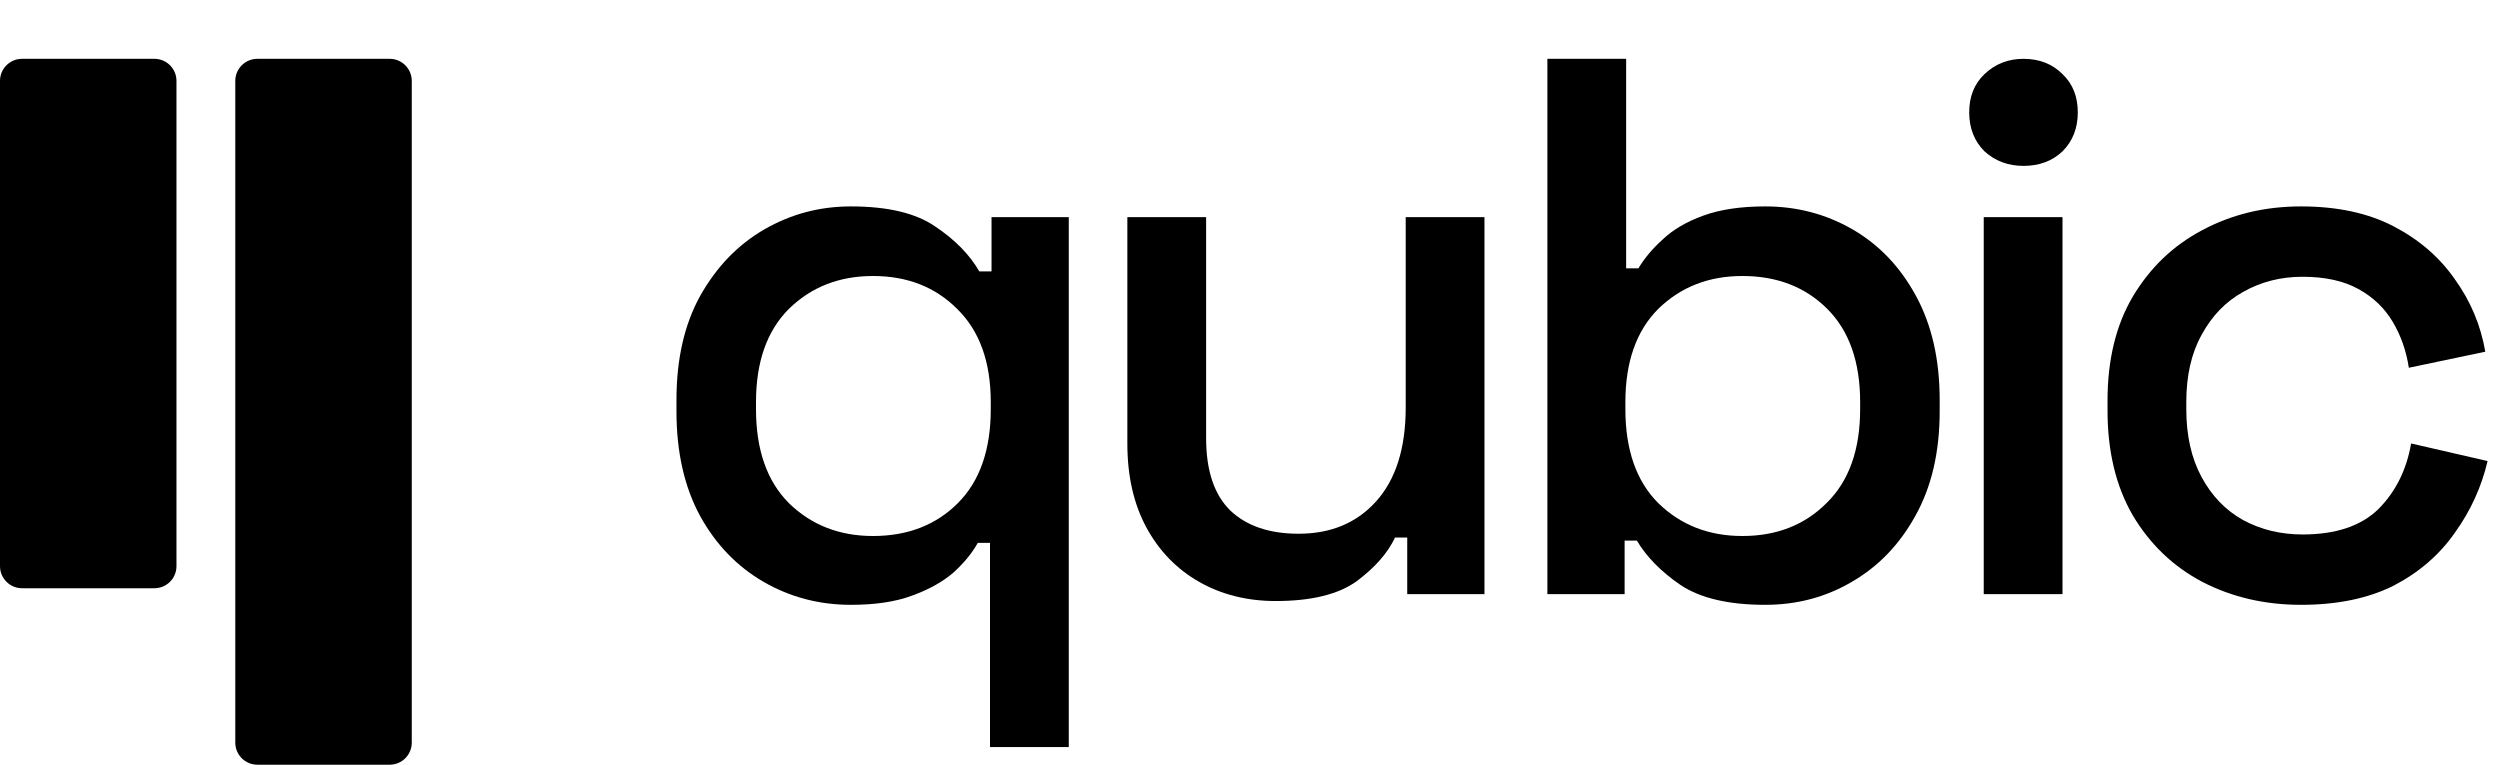
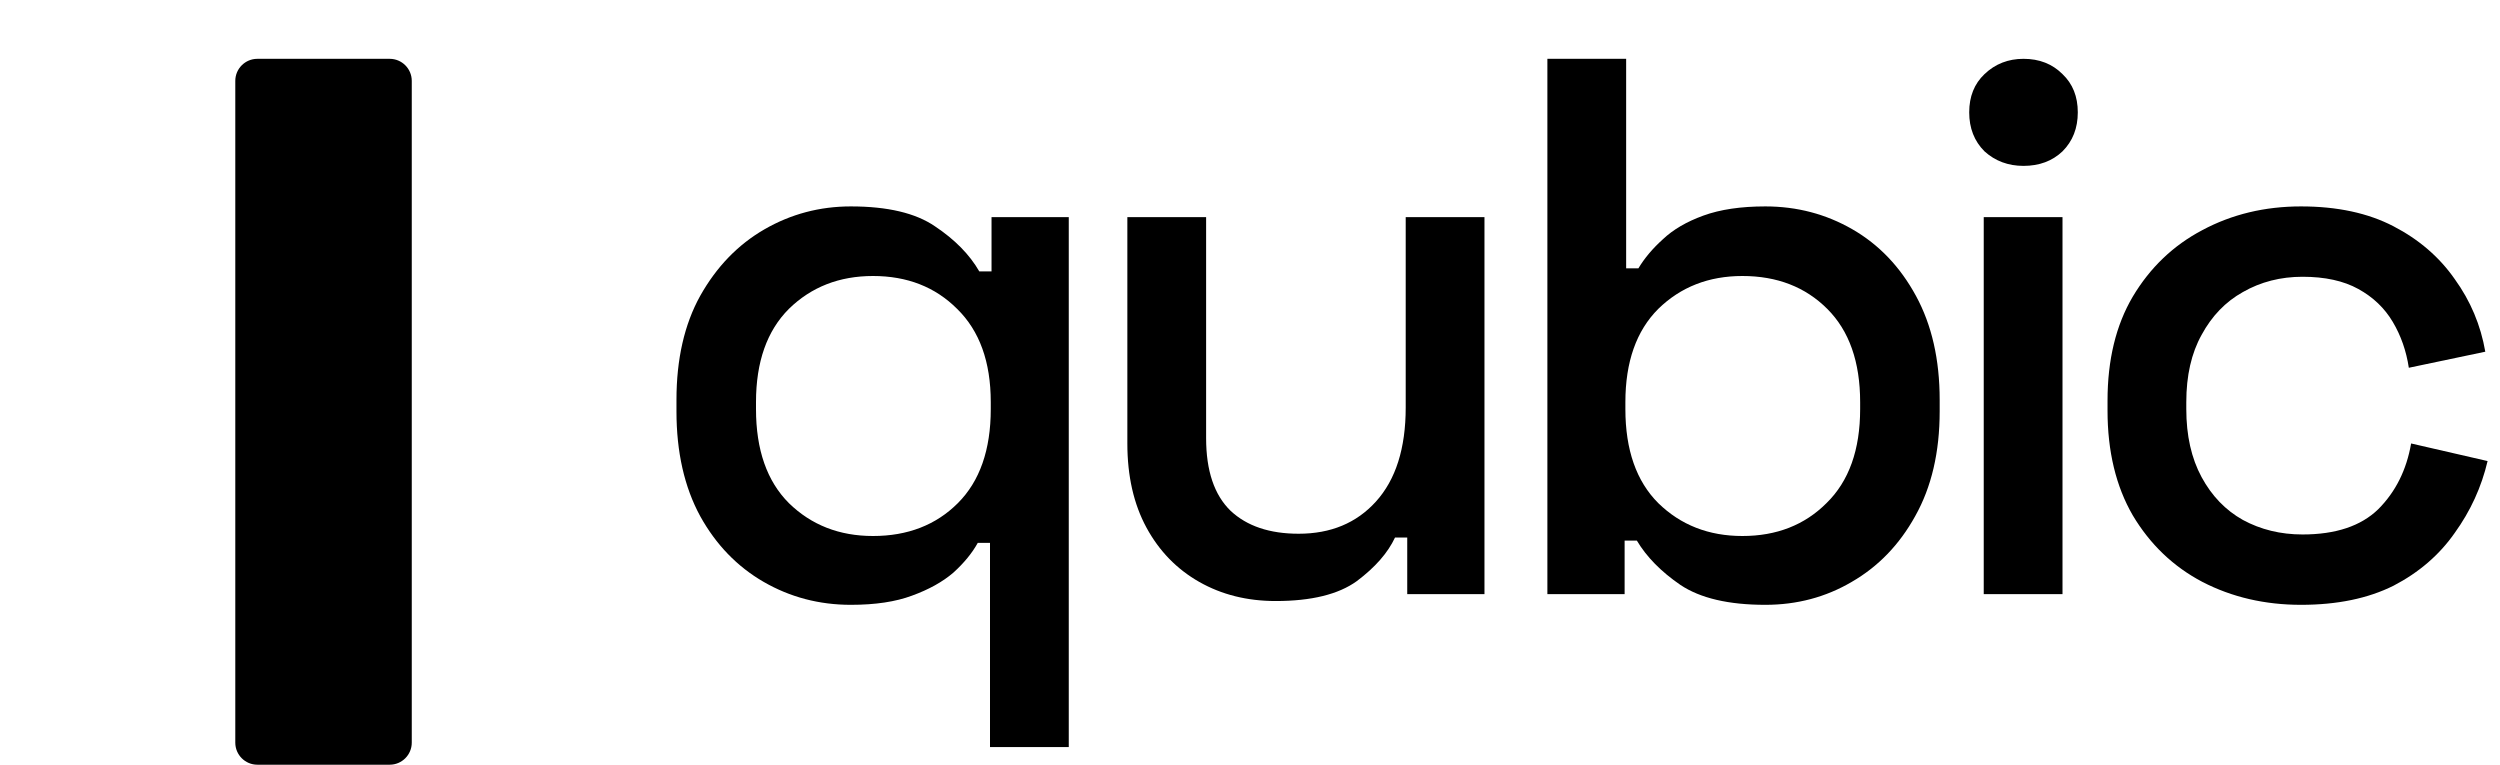
<svg xmlns="http://www.w3.org/2000/svg" width="85" height="26" viewBox="0 0 85 26" fill="none">
  <g clip-path="url(#clip0_2277_748)">
-     <path d="M5.25 2H0.75C0.336 2 0 2.336 0 2.75V19.25C0 19.664 0.336 20 0.75 20H5.25C5.664 20 6 19.664 6 19.25V2.75C6 2.336 5.664 2 5.25 2Z" fill="black" />
    <path d="M13.25 2H8.75C8.336 2 8 2.336 8 2.75V25.25C8 25.664 8.336 26 8.75 26H13.25C13.664 26 14 25.664 14 25.25V2.75C14 2.336 13.664 2 13.25 2Z" fill="black" />
    <path d="M78.234 20.564C77.004 20.564 75.885 20.304 74.88 19.784C73.892 19.264 73.103 18.51 72.514 17.522C71.942 16.534 71.656 15.346 71.656 13.96V13.622C71.656 12.235 71.942 11.056 72.514 10.086C73.103 9.098 73.892 8.344 74.88 7.824C75.885 7.286 77.004 7.018 78.234 7.018C79.465 7.018 80.513 7.243 81.38 7.694C82.247 8.144 82.94 8.742 83.46 9.488C83.998 10.233 84.344 11.056 84.5 11.958L81.9 12.504C81.814 11.932 81.632 11.412 81.354 10.944C81.077 10.476 80.687 10.103 80.184 9.826C79.682 9.548 79.049 9.41 78.286 9.41C77.541 9.41 76.865 9.583 76.258 9.93C75.669 10.259 75.201 10.744 74.854 11.386C74.507 12.01 74.334 12.772 74.334 13.674V13.908C74.334 14.809 74.507 15.58 74.854 16.222C75.201 16.863 75.669 17.348 76.258 17.678C76.865 18.007 77.541 18.172 78.286 18.172C79.413 18.172 80.271 17.886 80.86 17.314C81.45 16.724 81.822 15.979 81.978 15.078L84.578 15.676C84.37 16.56 83.998 17.374 83.46 18.12C82.94 18.865 82.247 19.463 81.38 19.914C80.513 20.347 79.465 20.564 78.234 20.564Z" fill="black" />
    <path d="M67.447 20.2V7.382H70.125V20.2H67.447ZM68.799 5.64C68.279 5.64 67.837 5.475 67.473 5.146C67.126 4.799 66.953 4.357 66.953 3.82C66.953 3.283 67.126 2.849 67.473 2.52C67.837 2.173 68.279 2 68.799 2C69.337 2 69.778 2.173 70.125 2.52C70.472 2.849 70.645 3.283 70.645 3.82C70.645 4.357 70.472 4.799 70.125 5.146C69.778 5.475 69.337 5.64 68.799 5.64Z" fill="black" />
    <path d="M60.021 20.564C58.773 20.564 57.811 20.339 57.135 19.888C56.477 19.437 55.983 18.935 55.653 18.38H55.237V20.2H52.611V2H55.289V9.124H55.705C55.913 8.777 56.191 8.448 56.537 8.136C56.884 7.807 57.343 7.538 57.915 7.33C58.487 7.122 59.189 7.018 60.021 7.018C61.096 7.018 62.084 7.278 62.985 7.798C63.887 8.318 64.606 9.072 65.143 10.06C65.681 11.048 65.949 12.227 65.949 13.596V13.986C65.949 15.373 65.672 16.56 65.117 17.548C64.58 18.519 63.861 19.264 62.959 19.784C62.075 20.304 61.096 20.564 60.021 20.564ZM59.241 18.224C60.403 18.224 61.356 17.851 62.101 17.106C62.864 16.361 63.245 15.295 63.245 13.908V13.674C63.245 12.305 62.873 11.247 62.127 10.502C61.382 9.757 60.42 9.384 59.241 9.384C58.097 9.384 57.144 9.757 56.381 10.502C55.636 11.247 55.263 12.305 55.263 13.674V13.908C55.263 15.295 55.636 16.361 56.381 17.106C57.144 17.851 58.097 18.224 59.241 18.224Z" fill="black" />
    <path d="M43.374 20.435C42.403 20.435 41.537 20.218 40.774 19.785C40.011 19.351 39.413 18.736 38.98 17.939C38.547 17.141 38.33 16.188 38.33 15.079V7.383H41.008V14.897C41.008 16.006 41.285 16.829 41.84 17.367C42.395 17.887 43.166 18.147 44.154 18.147C45.246 18.147 46.121 17.783 46.78 17.055C47.456 16.309 47.794 15.243 47.794 13.857V7.383H50.472V20.201H47.846V18.277H47.43C47.187 18.797 46.754 19.291 46.13 19.759C45.506 20.209 44.587 20.435 43.374 20.435Z" fill="black" />
    <path d="M33.66 25.4V18.458H33.244C33.053 18.804 32.776 19.142 32.412 19.472C32.048 19.784 31.58 20.044 31.008 20.252C30.453 20.46 29.76 20.564 28.928 20.564C27.853 20.564 26.865 20.304 25.964 19.784C25.063 19.264 24.343 18.518 23.806 17.548C23.269 16.56 23 15.372 23 13.986V13.596C23 12.209 23.269 11.03 23.806 10.06C24.361 9.072 25.089 8.318 25.99 7.798C26.891 7.278 27.871 7.018 28.928 7.018C30.176 7.018 31.129 7.243 31.788 7.694C32.464 8.144 32.967 8.656 33.296 9.228H33.712V7.382H36.338V25.4H33.66ZM29.682 18.224C30.861 18.224 31.823 17.851 32.568 17.106C33.313 16.36 33.686 15.294 33.686 13.908V13.674C33.686 12.304 33.305 11.247 32.542 10.502C31.797 9.756 30.843 9.384 29.682 9.384C28.538 9.384 27.585 9.756 26.822 10.502C26.077 11.247 25.704 12.304 25.704 13.674V13.908C25.704 15.294 26.077 16.36 26.822 17.106C27.585 17.851 28.538 18.224 29.682 18.224Z" fill="black" />
  </g>
  <defs>
    <clipPath id="clip0_2277_748">
      <rect width="85" height="26" fill="white" />
    </clipPath>
  </defs>
</svg>